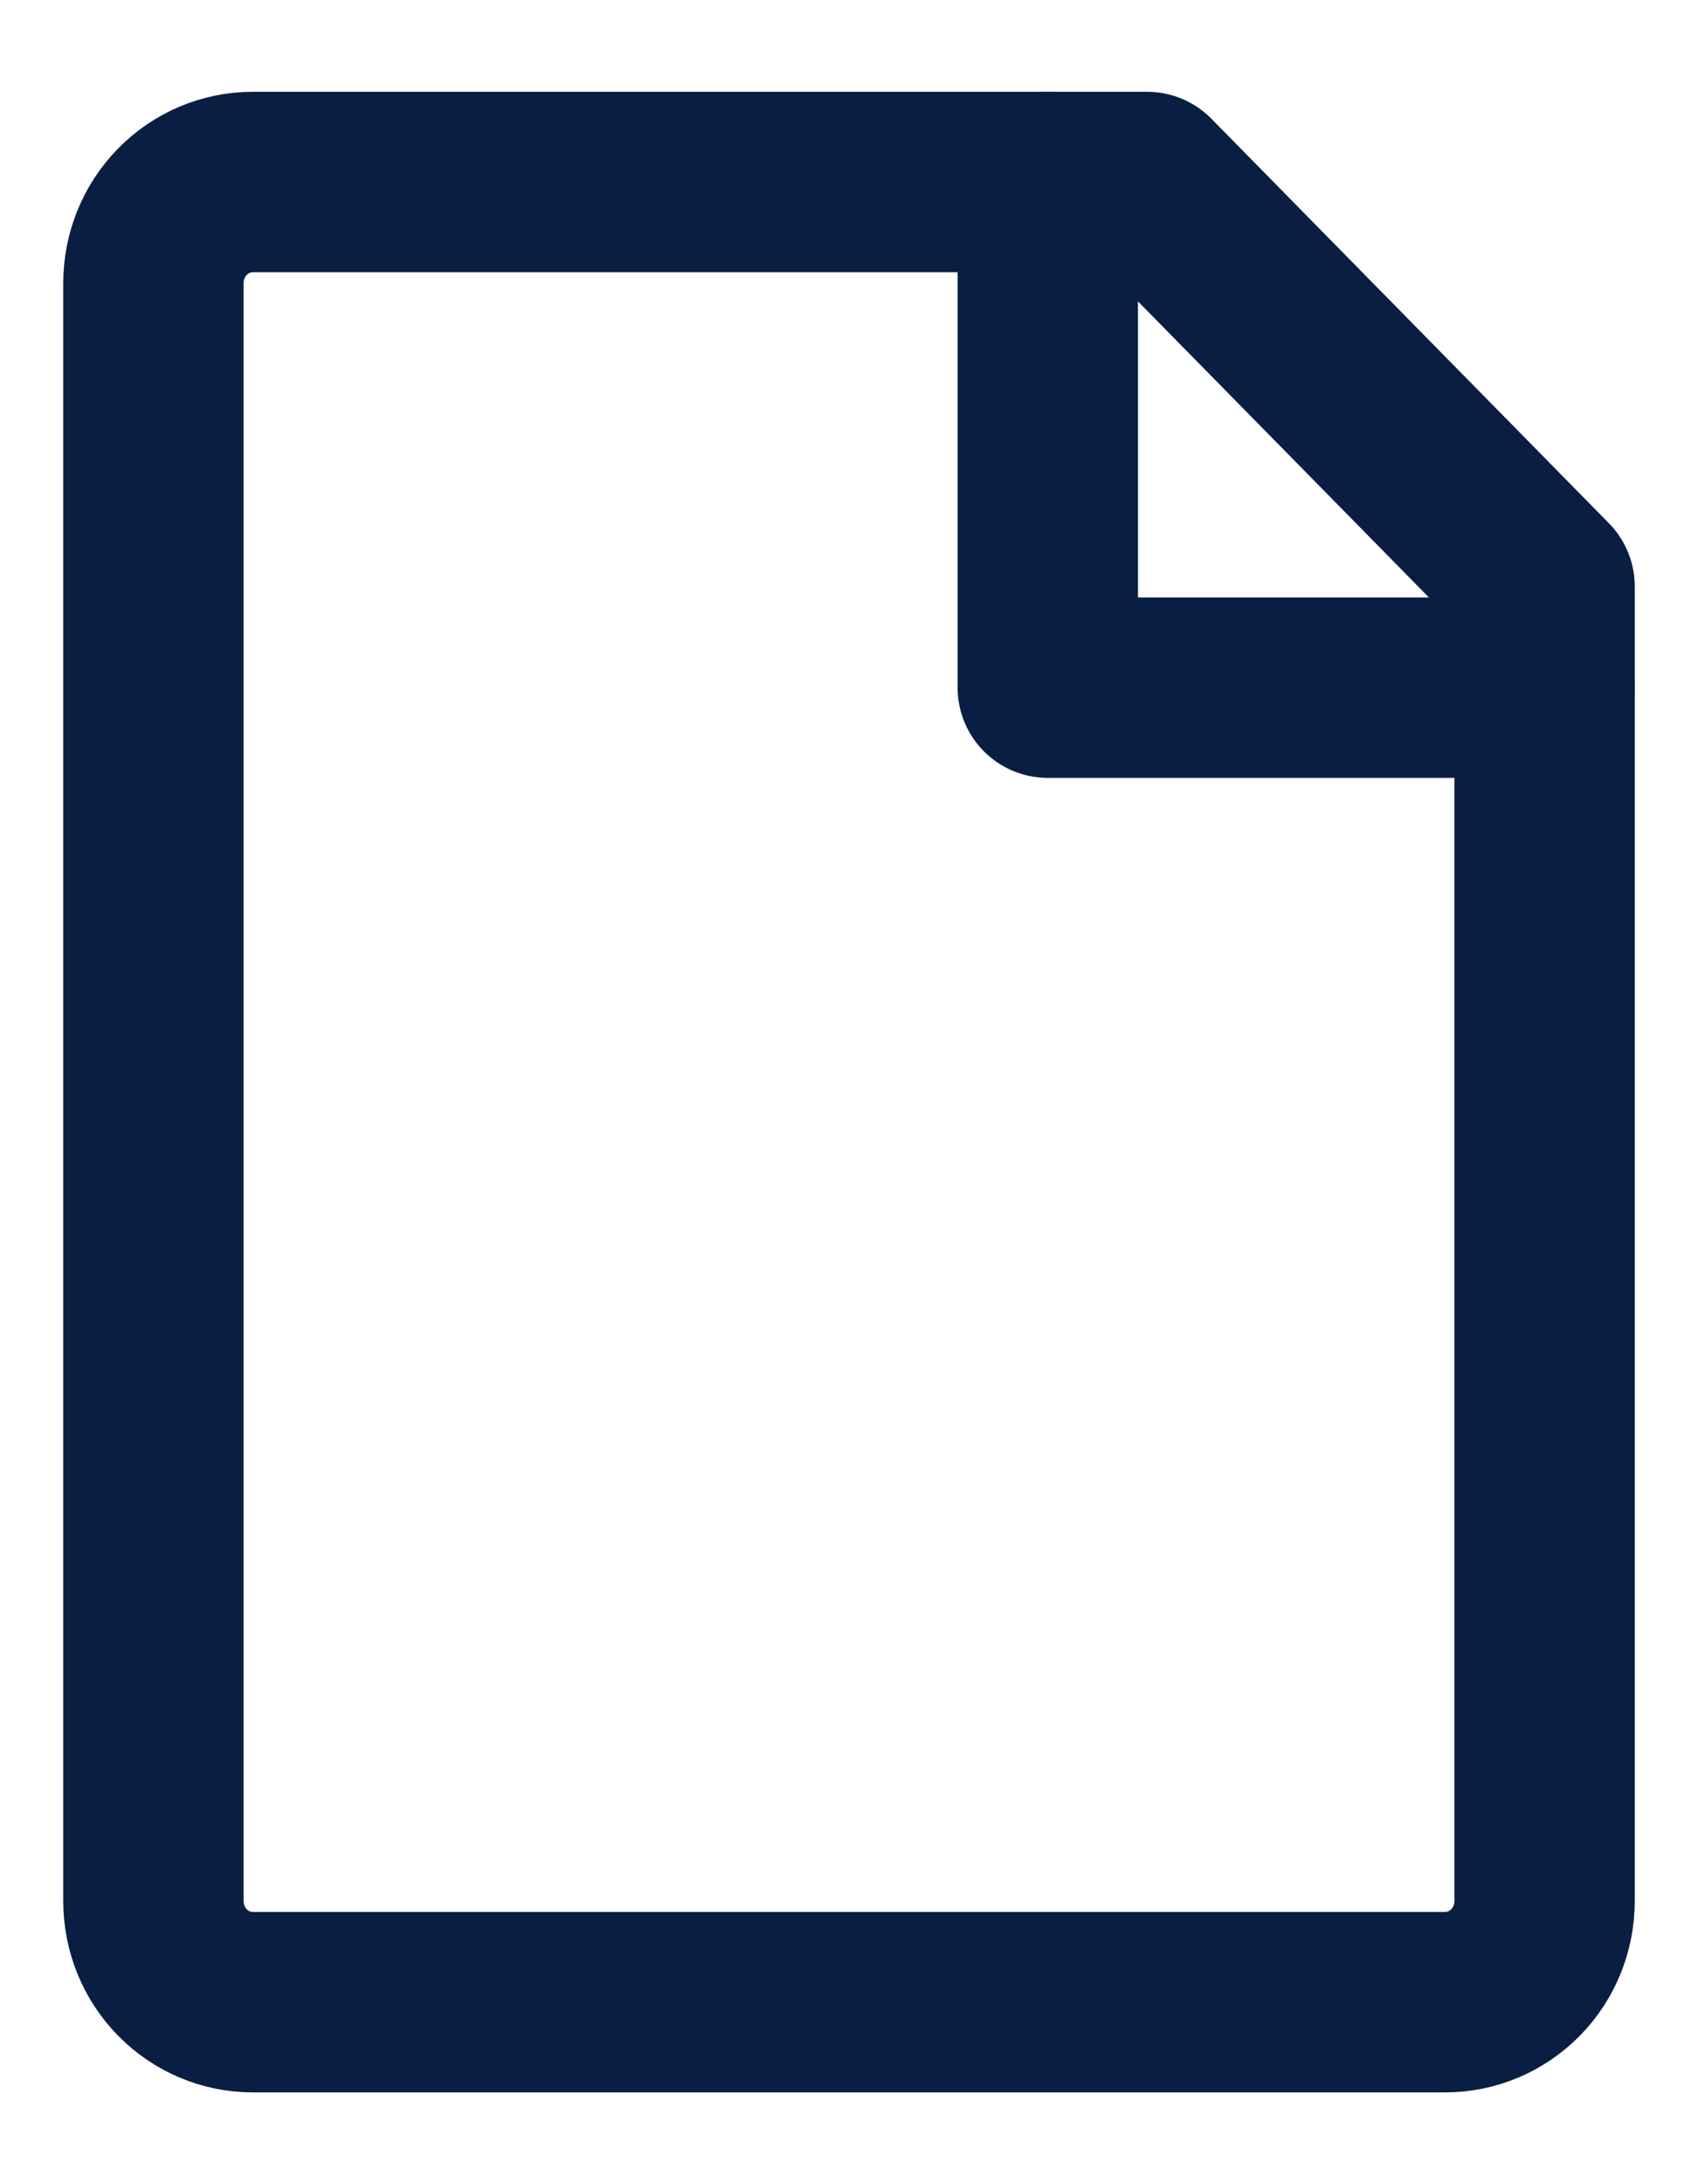
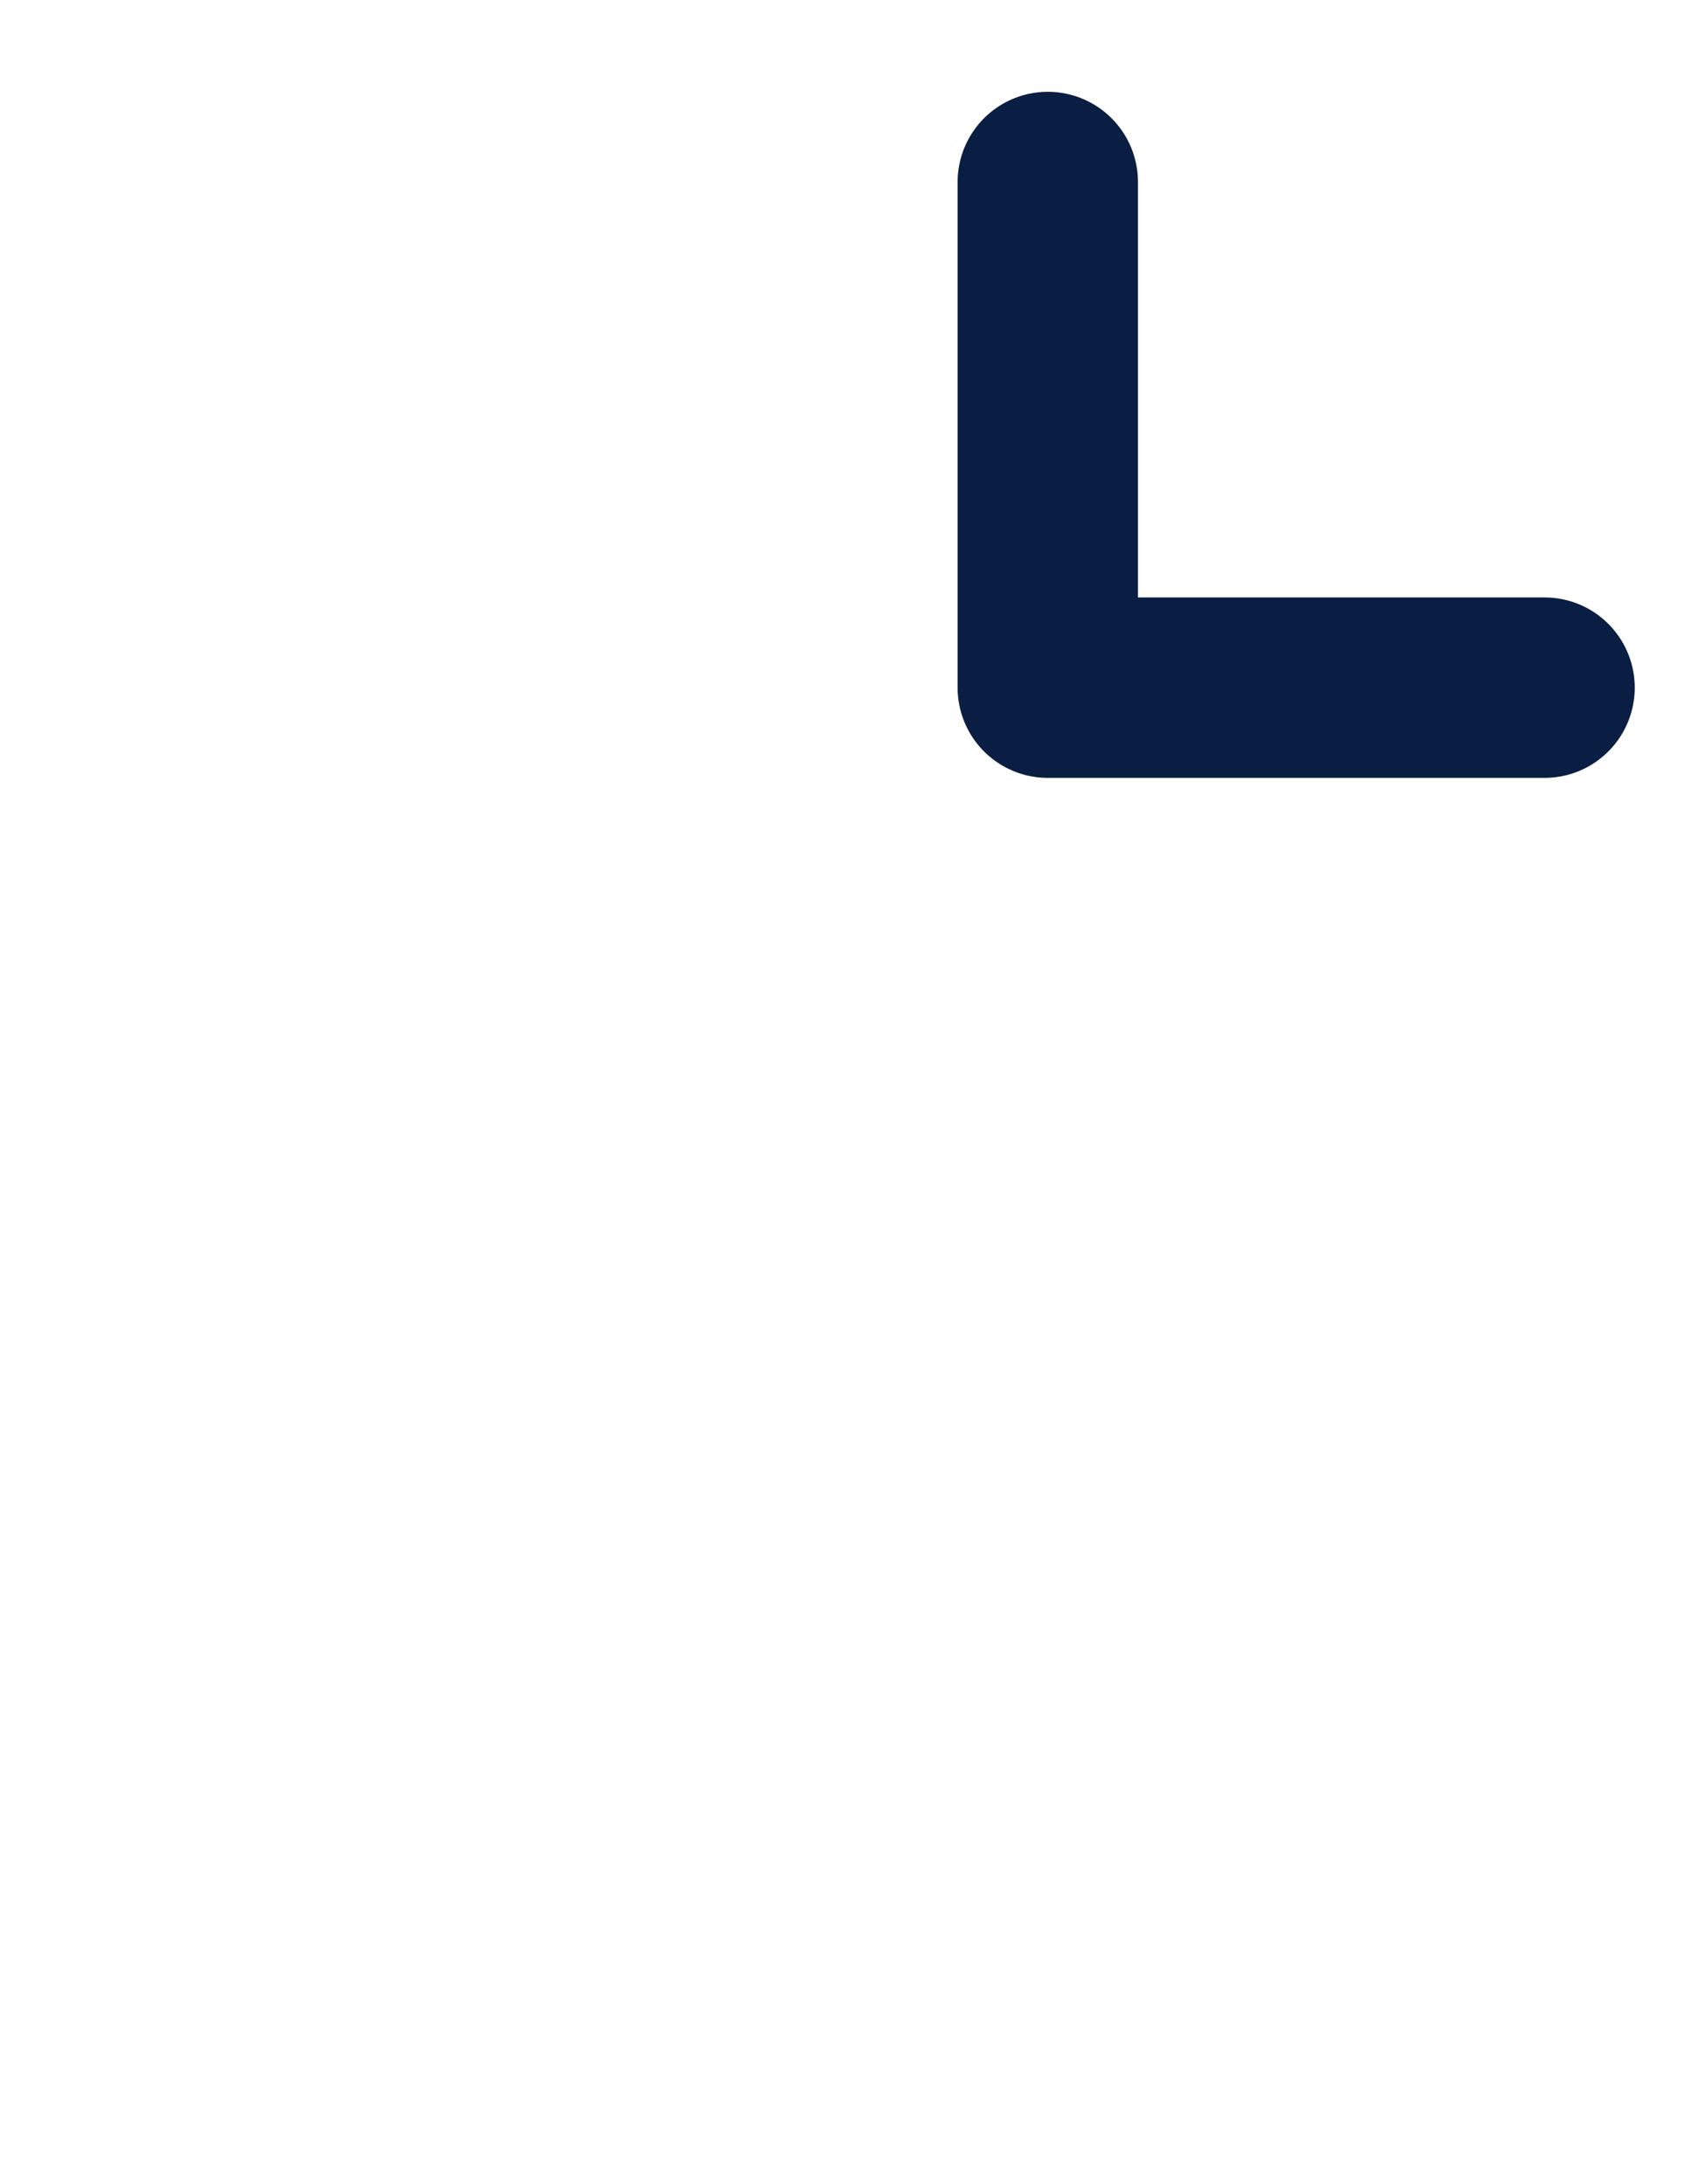
<svg xmlns="http://www.w3.org/2000/svg" width="14" height="18" viewBox="0 0 14 18" fill="none">
-   <path d="M11.915 16.5H2.084C1.867 16.5 1.658 16.412 1.505 16.256C1.351 16.1 1.265 15.888 1.265 15.667V2.333C1.265 2.112 1.351 1.9 1.505 1.744C1.658 1.588 1.867 1.5 2.084 1.5H9.458L12.735 4.833V15.667C12.735 15.888 12.649 16.1 12.495 16.256C12.341 16.412 12.133 16.5 11.915 16.5Z" stroke="#091E42" stroke-width="1.487" stroke-linecap="round" stroke-linejoin="round" />
  <path d="M8.639 1.5V5.667H12.735" stroke="#091E42" stroke-width="1.487" stroke-linecap="round" stroke-linejoin="round" />
</svg>